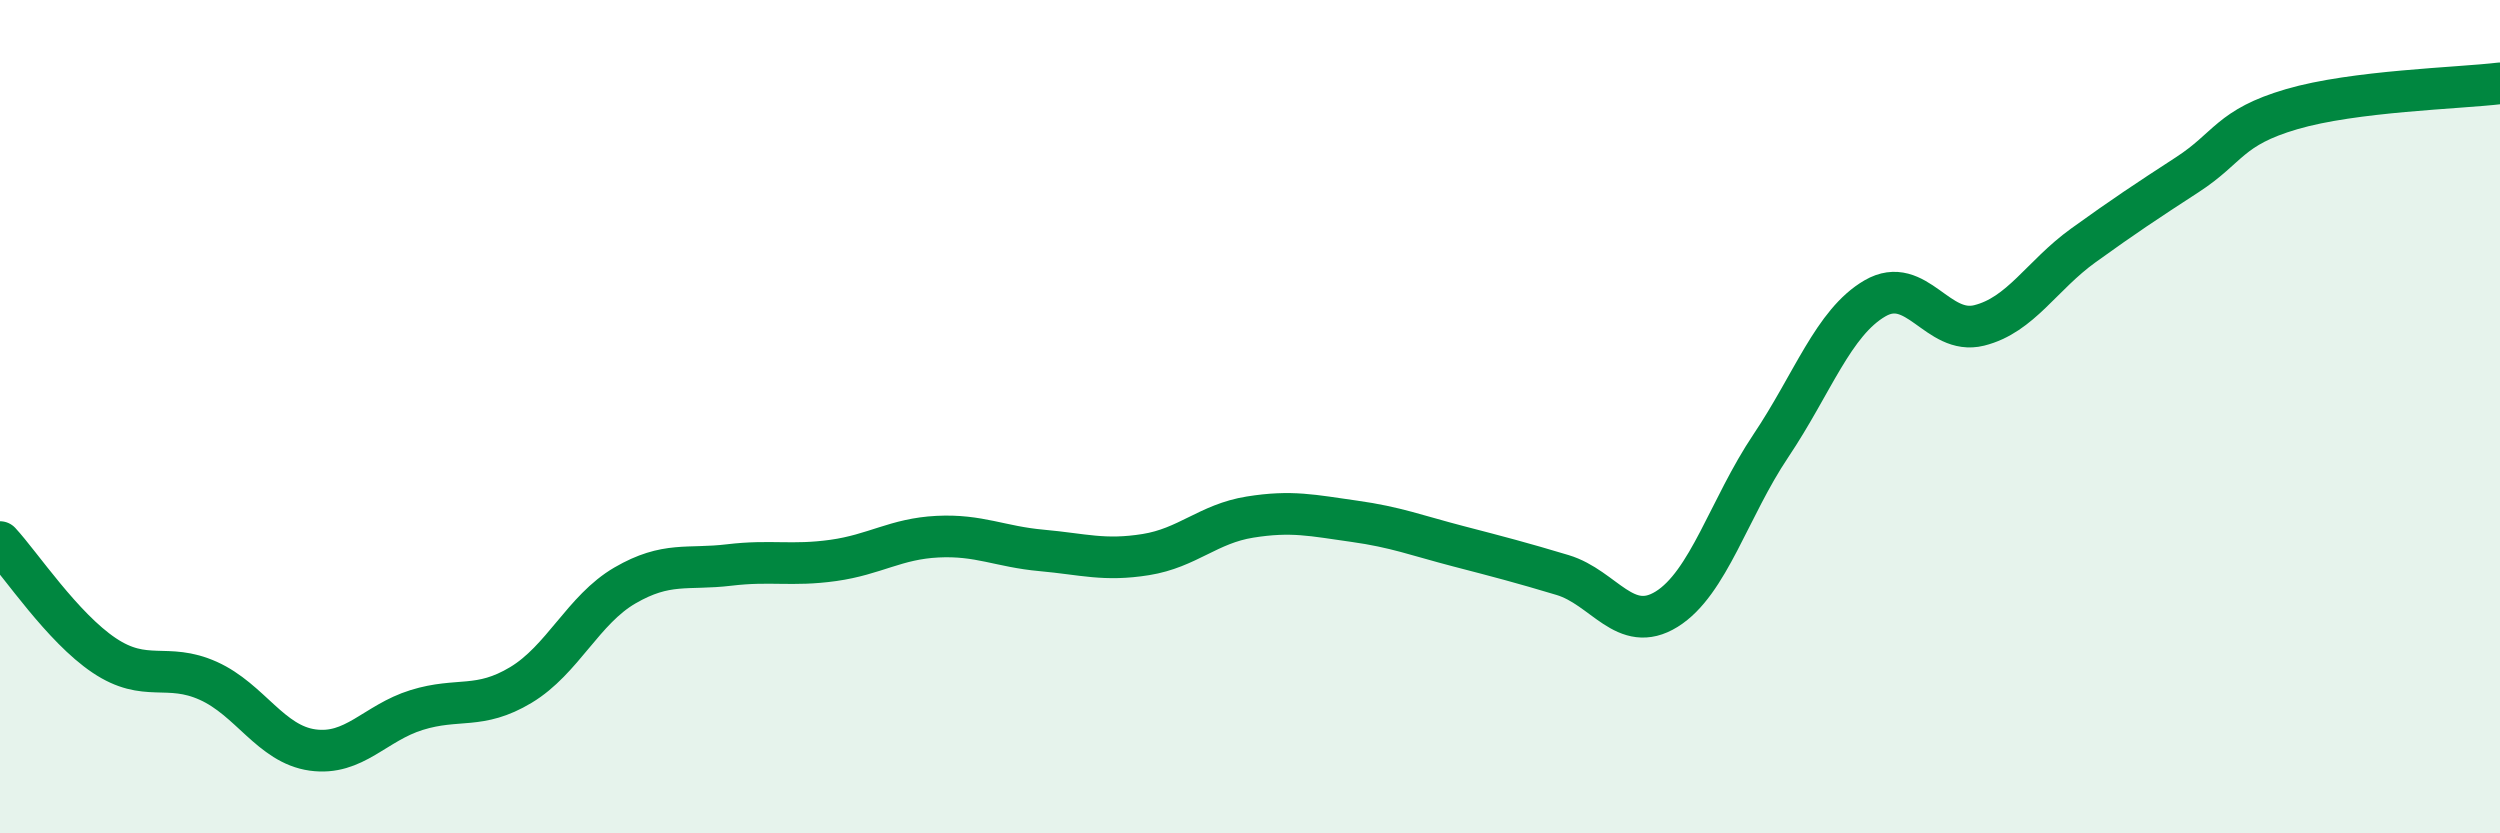
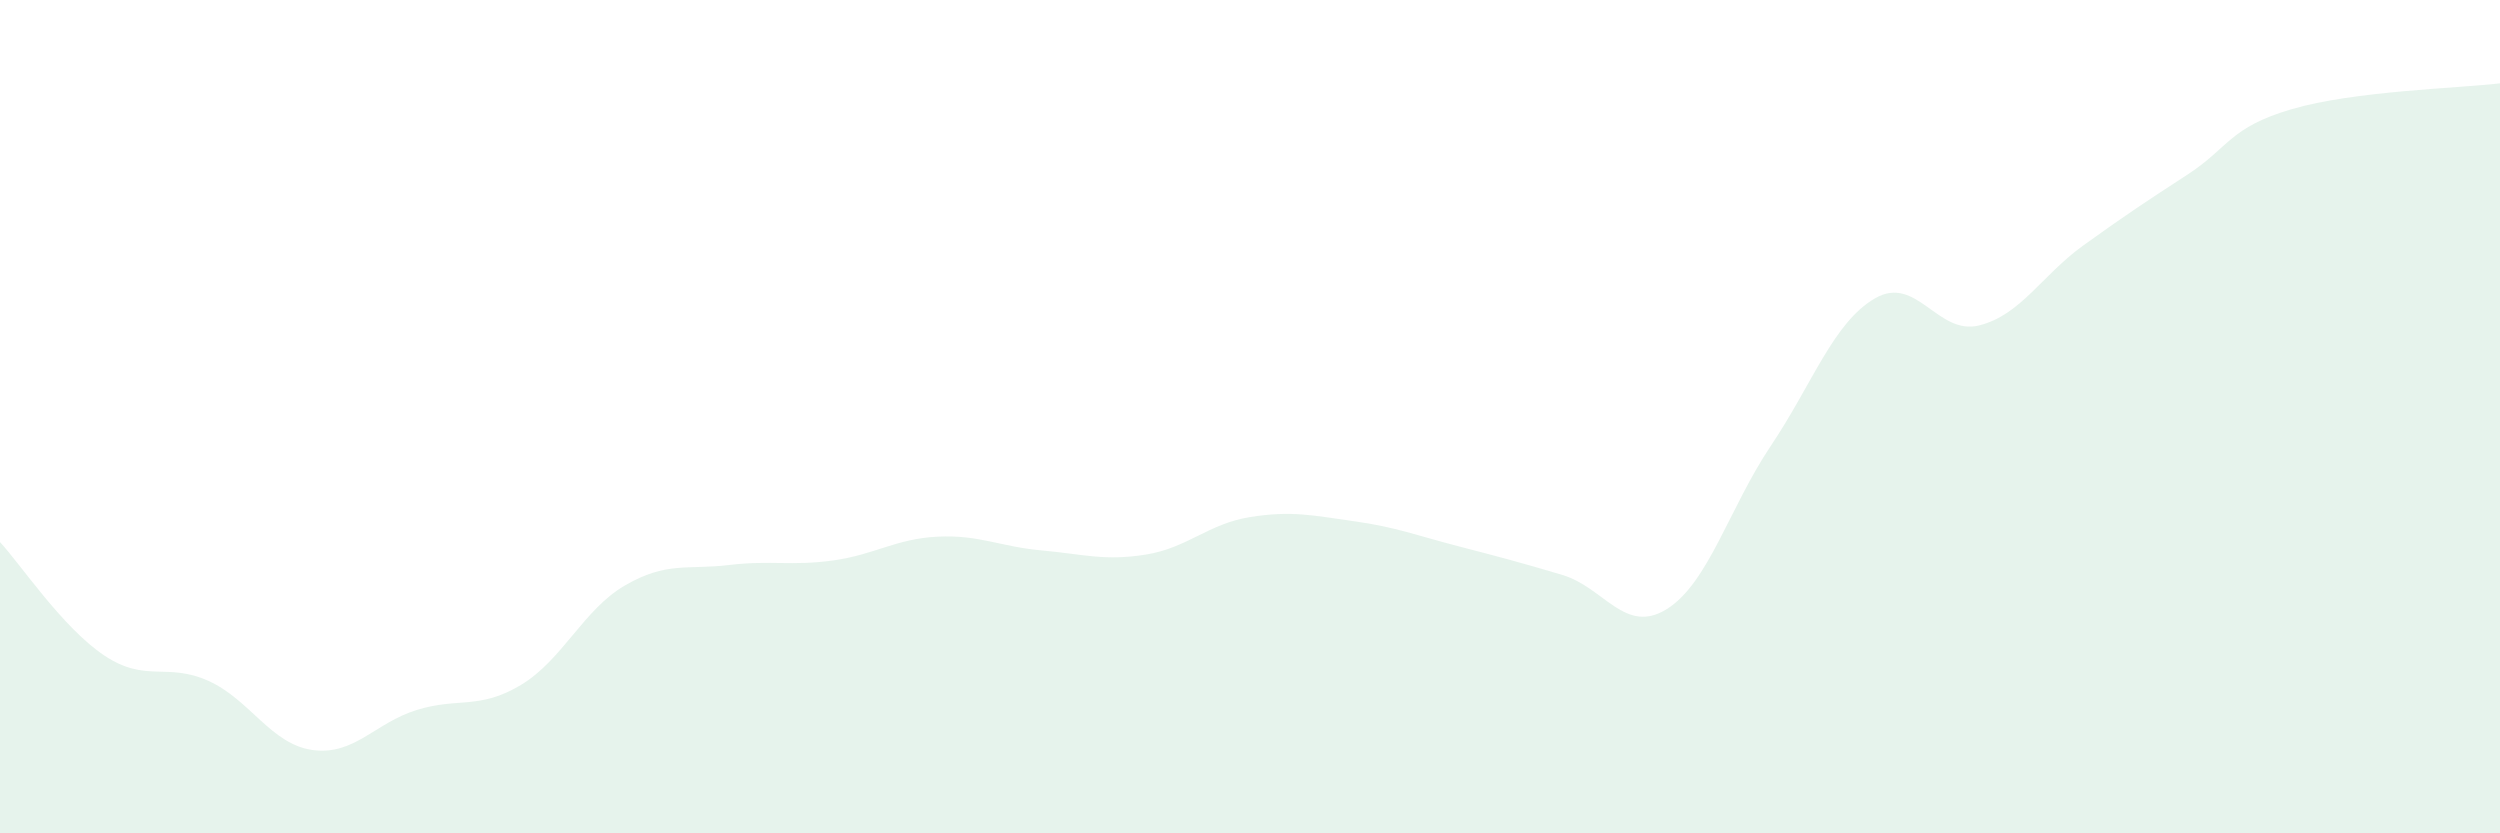
<svg xmlns="http://www.w3.org/2000/svg" width="60" height="20" viewBox="0 0 60 20">
  <path d="M 0,13.01 C 0.5,13.55 1.5,15.06 2.5,15.73 C 3.5,16.4 4,15.89 5,16.34 C 6,16.79 6.5,17.86 7.5,18 C 8.5,18.14 9,17.35 10,17.04 C 11,16.73 11.5,17.04 12.5,16.44 C 13.5,15.84 14,14.63 15,14.05 C 16,13.47 16.5,13.68 17.5,13.56 C 18.5,13.44 19,13.59 20,13.45 C 21,13.31 21.5,12.93 22.5,12.88 C 23.5,12.83 24,13.12 25,13.21 C 26,13.3 26.5,13.47 27.5,13.31 C 28.5,13.15 29,12.57 30,12.41 C 31,12.25 31.5,12.37 32.5,12.51 C 33.5,12.65 34,12.85 35,13.11 C 36,13.37 36.5,13.5 37.5,13.8 C 38.5,14.1 39,15.24 40,14.62 C 41,14 41.5,12.19 42.5,10.7 C 43.5,9.21 44,7.74 45,7.16 C 46,6.58 46.5,8.06 47.5,7.81 C 48.5,7.56 49,6.61 50,5.89 C 51,5.17 51.5,4.84 52.5,4.19 C 53.5,3.54 53.5,3.06 55,2.62 C 56.5,2.18 59,2.12 60,2L60 20L0 20Z" fill="#008740" opacity="0.1" stroke-linecap="round" stroke-linejoin="round" />
-   <path d="M 0,13.01 C 0.5,13.55 1.5,15.06 2.5,15.73 C 3.5,16.4 4,15.89 5,16.34 C 6,16.79 6.5,17.86 7.5,18 C 8.5,18.14 9,17.35 10,17.04 C 11,16.73 11.5,17.04 12.5,16.44 C 13.5,15.84 14,14.63 15,14.05 C 16,13.47 16.5,13.68 17.5,13.56 C 18.5,13.44 19,13.59 20,13.45 C 21,13.31 21.5,12.93 22.5,12.88 C 23.5,12.83 24,13.12 25,13.21 C 26,13.3 26.5,13.47 27.5,13.31 C 28.5,13.15 29,12.57 30,12.41 C 31,12.25 31.5,12.37 32.5,12.51 C 33.5,12.65 34,12.85 35,13.11 C 36,13.37 36.5,13.5 37.5,13.8 C 38.5,14.1 39,15.24 40,14.62 C 41,14 41.5,12.19 42.5,10.7 C 43.5,9.21 44,7.74 45,7.16 C 46,6.58 46.5,8.06 47.5,7.81 C 48.5,7.56 49,6.61 50,5.89 C 51,5.17 51.5,4.84 52.5,4.19 C 53.5,3.54 53.5,3.06 55,2.62 C 56.5,2.18 59,2.12 60,2" stroke="#008740" stroke-width="1" fill="none" stroke-linecap="round" stroke-linejoin="round" />
</svg>